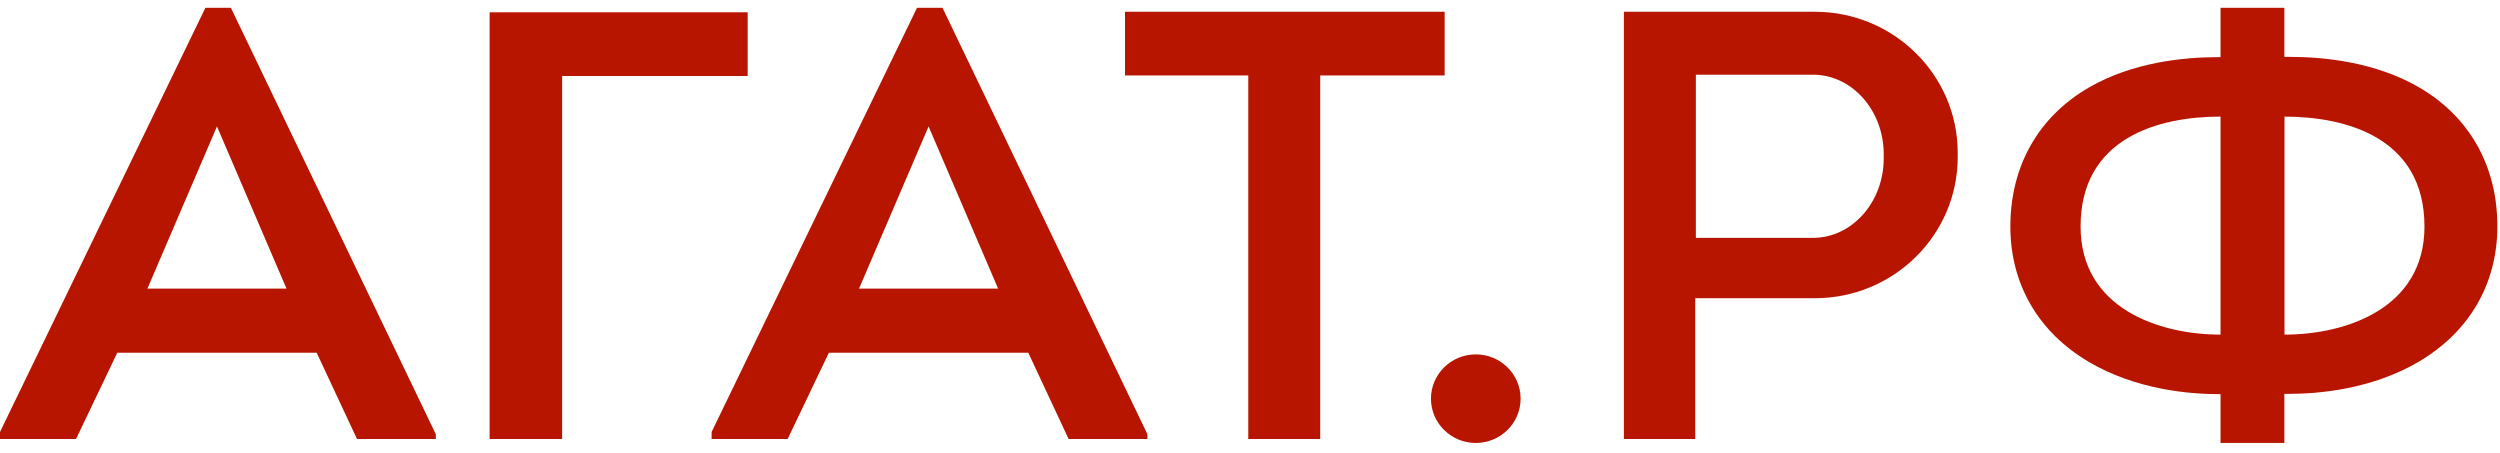
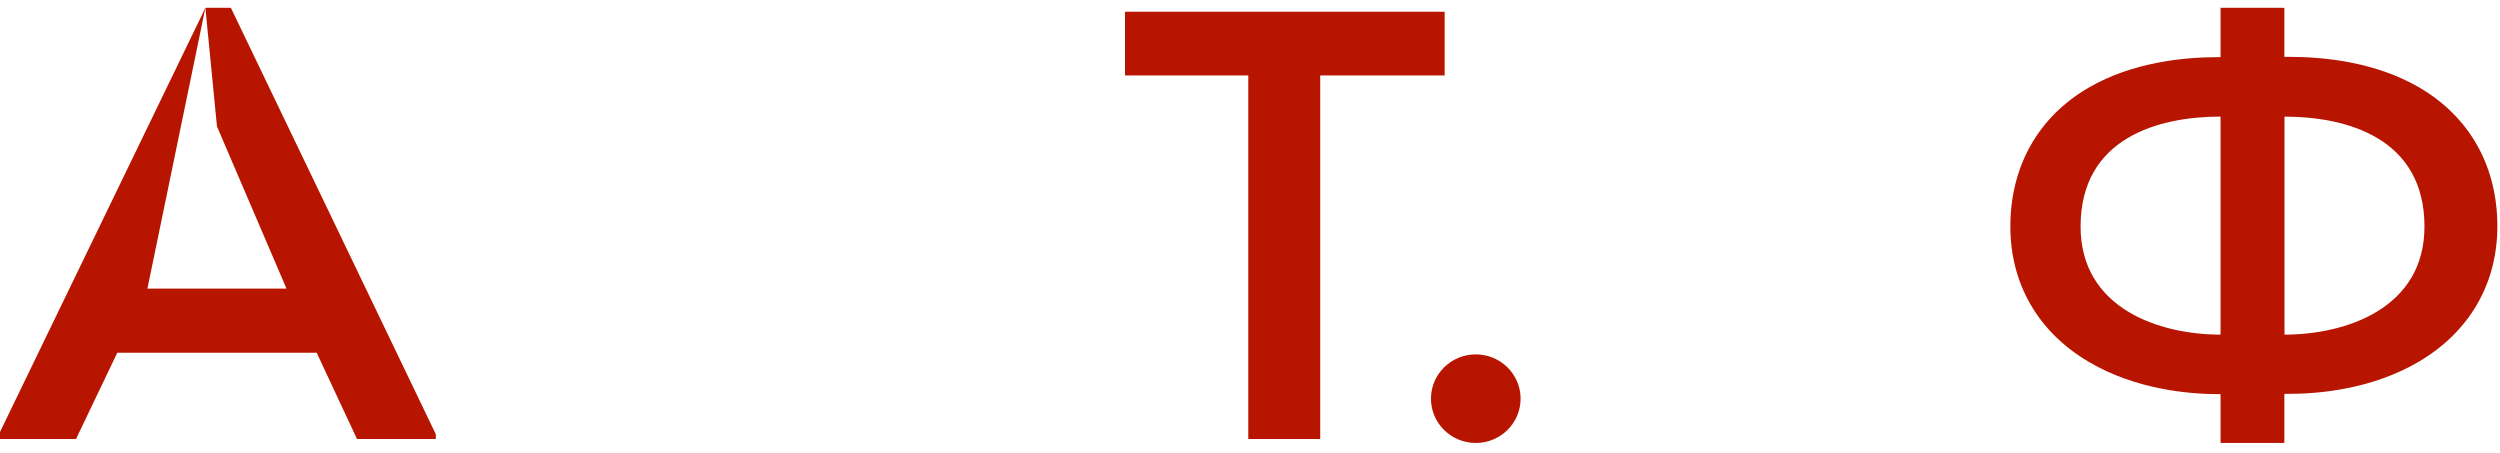
<svg xmlns="http://www.w3.org/2000/svg" width="160" height="29" viewBox="0 0 160 29" fill="none">
  <g clip-path="url(#clip0_11636_33949)">
-     <path d="M13.145 0.5L0 27.646V28.096H4.866L7.506 22.575H20.267L22.848 28.096H27.893V27.793L14.777 0.5H13.145ZM9.435 18.47L13.886 8.092L18.336 18.47H9.435Z" fill="#B81500" />
-     <path d="M47.851 0.787H31.337V28.096H35.977V4.865H47.851V0.787Z" fill="#B81500" />
+     <path d="M13.145 0.5L0 27.646V28.096H4.866L7.506 22.575H20.267L22.848 28.096H27.893V27.793L14.777 0.5H13.145ZL13.886 8.092L18.336 18.47H9.435Z" fill="#B81500" />
    <path d="M92.457 0.751H72V4.829H79.89V28.096H84.494V4.829H92.457V0.751Z" fill="#B81500" />
-     <path d="M116.146 0.751H103.929V28.096H108.496V19.086H116.146C121.198 19.086 125.294 15.04 125.294 10.049V9.79C125.294 4.799 121.198 0.753 116.146 0.753V0.751ZM120.558 10.133C120.558 12.94 118.528 15.223 116.032 15.223H108.535V4.781H116.032C118.528 4.781 120.558 7.064 120.558 9.871V10.133Z" fill="#B81500" />
    <path d="M154.787 5.572C152.019 3.975 148.768 3.639 146.528 3.639H146.199V0.5H142.115V3.657H141.966C139.728 3.657 136.478 3.991 133.708 5.59C130.455 7.466 128.663 10.632 128.663 14.502C128.663 18.169 130.441 21.243 133.669 23.153C136.711 24.955 140.174 25.224 141.966 25.224H142.115V28.346H146.199V25.206H146.528C148.323 25.206 151.783 24.937 154.825 23.135C158.053 21.222 159.831 18.151 159.831 14.484C159.831 10.614 158.039 7.448 154.787 5.572ZM142.115 21.416C138.181 21.416 133.157 19.734 133.157 14.5C133.157 8.798 138.179 7.462 142.115 7.462V21.414V21.416ZM155.166 14.5C155.166 19.734 150.144 21.416 146.208 21.416V7.464C150.142 7.464 155.166 8.798 155.166 14.502V14.5Z" fill="#B81500" />
    <path d="M94.45 28.349C96.034 28.349 97.319 27.08 97.319 25.515C97.319 23.95 96.034 22.681 94.45 22.681C92.866 22.681 91.582 23.95 91.582 25.515C91.582 27.08 92.866 28.349 94.45 28.349Z" fill="#B81500" />
-     <path d="M58.688 0.5L45.543 27.646V28.096H50.409L53.049 22.575H65.81L68.391 28.096H73.436V27.793L60.32 0.5H58.688ZM54.978 18.47L59.429 8.092L63.879 18.47H54.976H54.978Z" fill="#B81500" />
  </g>
  <defs>
    <clipPath id="clip0_11636_33949">
      <rect width="160" height="28" fill="white" transform="translate(0 0.5)" />
    </clipPath>
  </defs>
</svg>